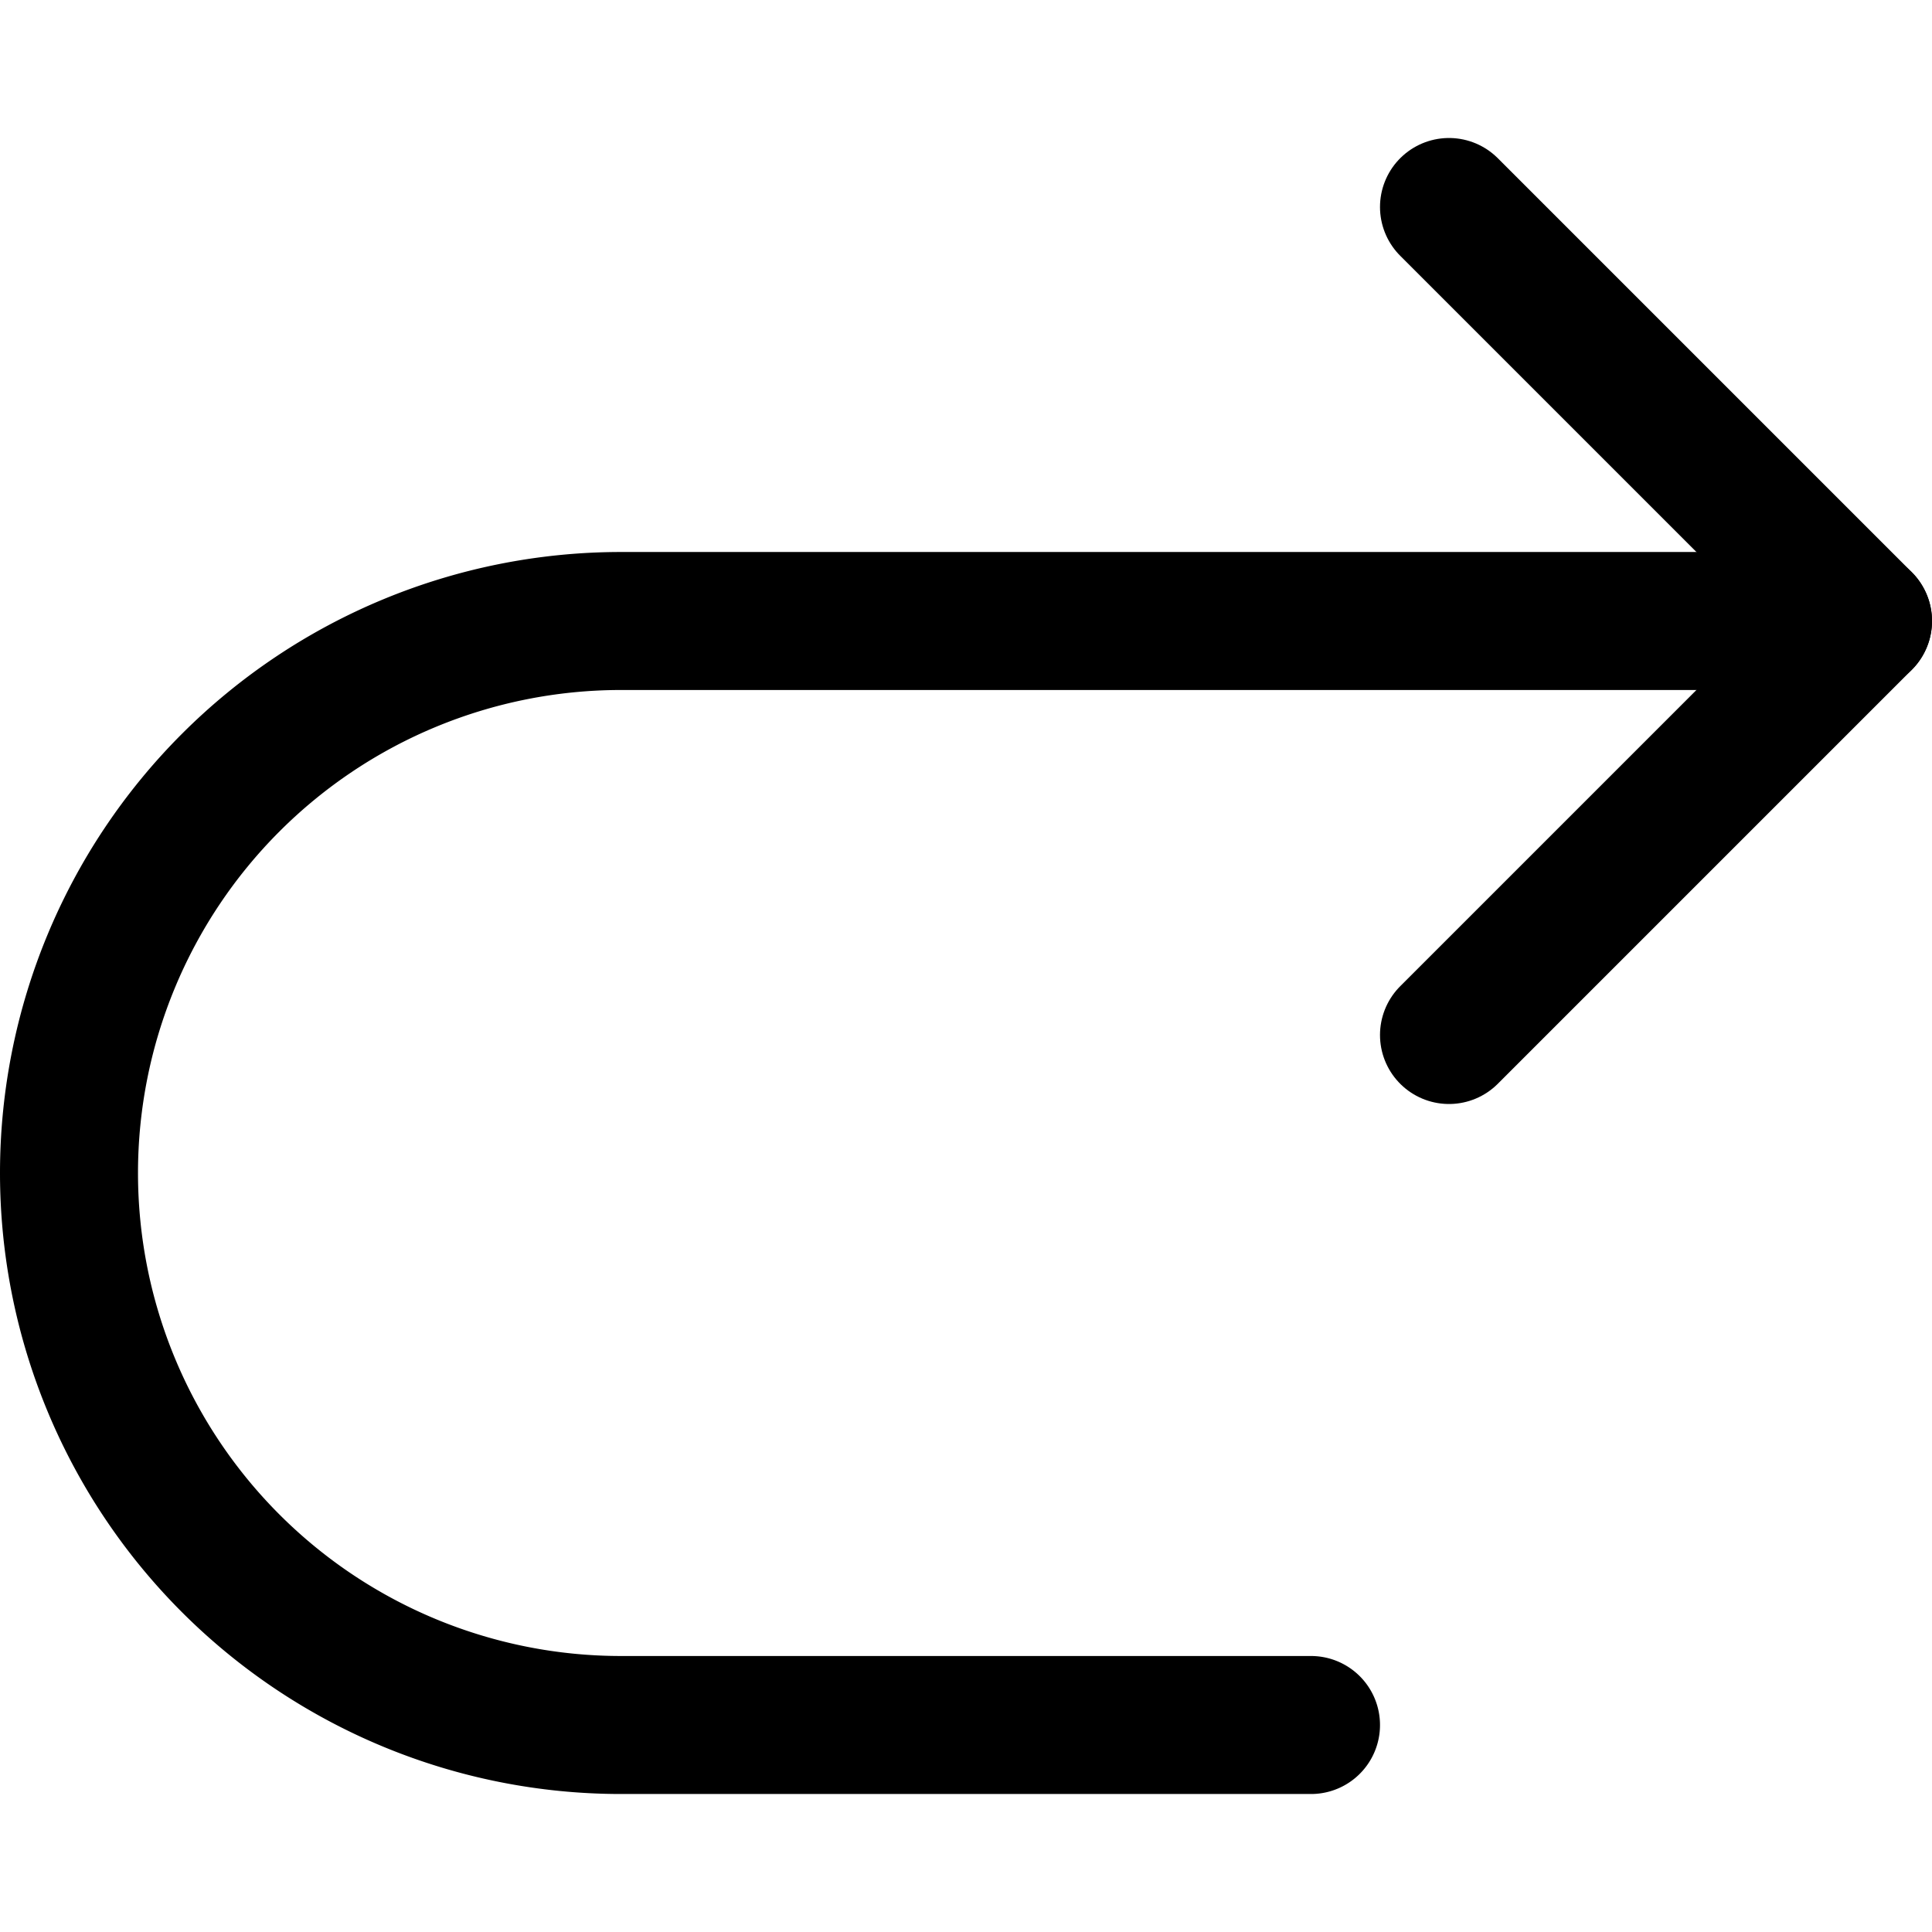
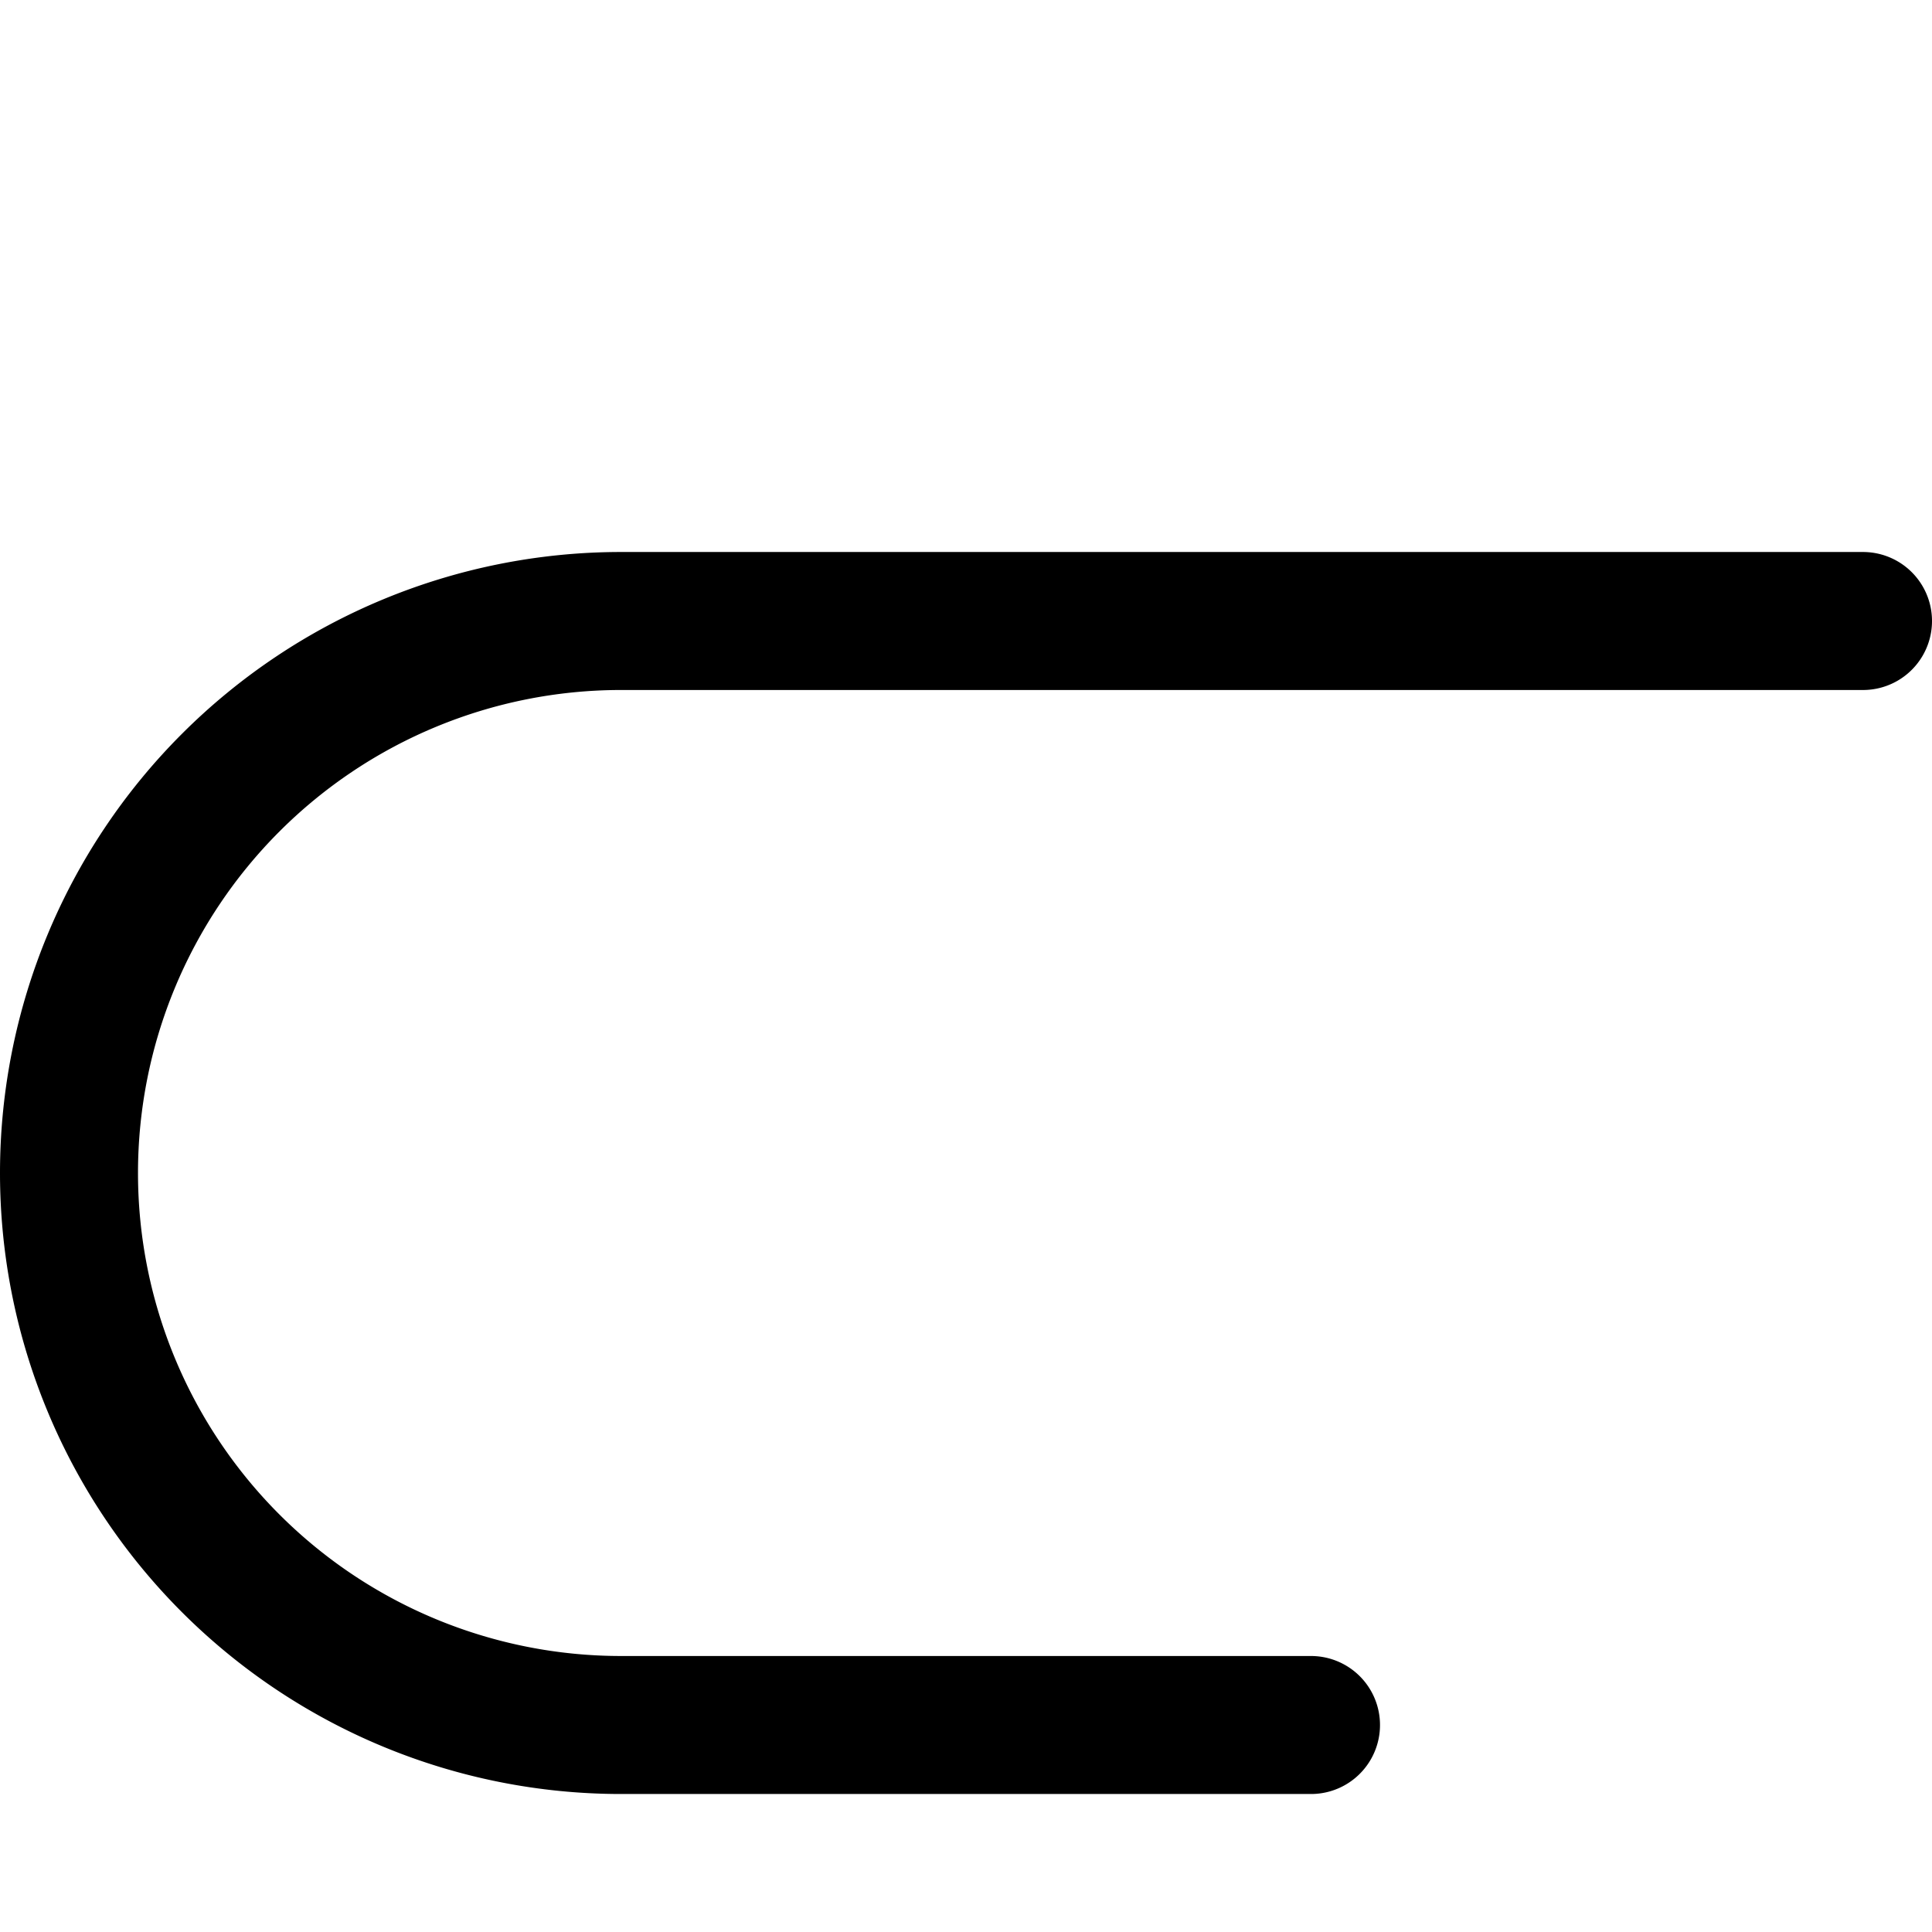
<svg xmlns="http://www.w3.org/2000/svg" viewBox="0 0 14 14">
  <g transform="matrix(1,0,0,1,0,0)">
    <g>
-       <polyline points="10.5 1.5 13.5 4.5 10.5 7.5" style="fill: none;stroke: #000000;stroke-linecap: round;stroke-linejoin: round" />
      <path d="M13.5,4.5h-9a4,4,0,0,0,0,8h5" style="fill: none;stroke: #000000;stroke-linecap: round;stroke-linejoin: round" />
    </g>
  </g>
</svg>